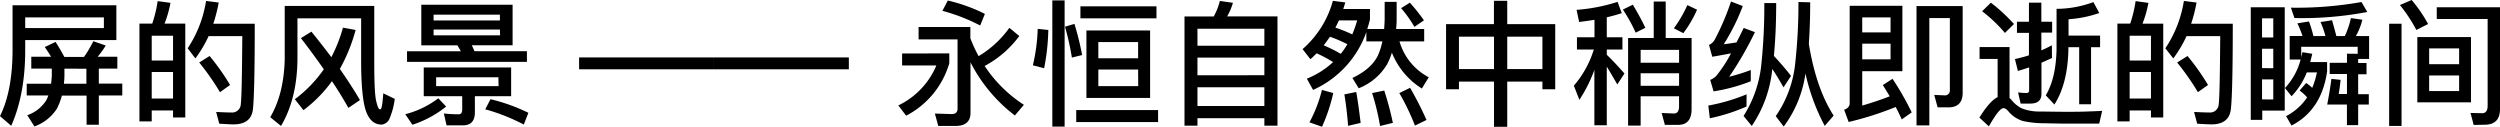
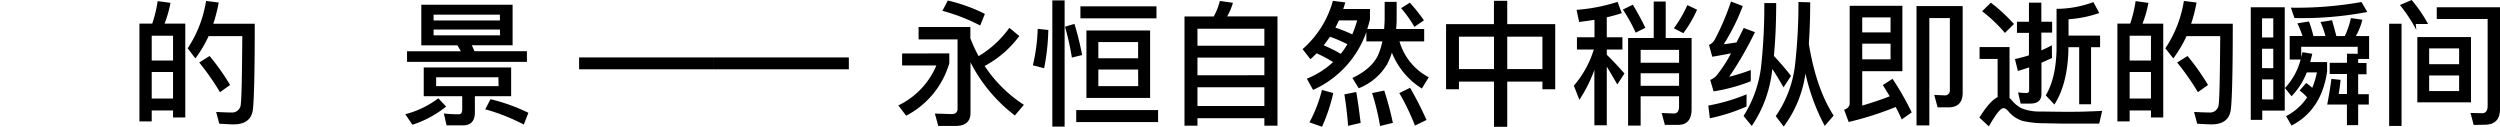
<svg xmlns="http://www.w3.org/2000/svg" viewBox="0 0 667.33 33.84">
  <title>P918</title>
  <g id="图层_2" data-name="图层 2">
    <g id="图层_1-2" data-name="图层 1">
-       <path d="M6.73,13.71Q6.68,25.27,3,33.58L0,31c2.2-4.46,3.31-10.22,3.35-17.24V1.4H31.06v9.29H6.73Zm0-9.07V7.49h21V4.64Zm9.79,20.88A16.84,16.84,0,0,1,15.19,29a11.88,11.88,0,0,1-6,4.75l-1.91-3a9.66,9.66,0,0,0,5.08-4,9.44,9.44,0,0,0,.54-1.26H7.13V22.35h6.52c.07-.72.14-1.44.18-2.23v-1.8H8.35V15.15h5.29c-.58-.94-1.12-1.8-1.69-2.59l2.88-1.37c.79,1.22,1.58,2.56,2.34,4h5.26A30,30,0,0,0,24.91,11l3.31,1.15a22.53,22.53,0,0,1-2.16,3h5.26v3.17H26.38v4h6.26v3.17H26.38V33.3H23.11V25.52Zm.68-7.2v1.8c0,.79-.07,1.51-.14,2.23h6v-4Z" />
      <path d="M49.46,31.35H46.19V29.48H40.5V32.4H37.22V6.3h3.42a33.29,33.29,0,0,0,1.44-6L45.5.76A29.14,29.14,0,0,1,43.92,6.3h5.54ZM46.19,16.16V9.54H40.5v6.62Zm0,10.15V19.22H40.5v7.09Zm21.31,3c-.36,2.59-2.09,3.89-5.15,3.89-.72,0-2-.07-3.82-.18l-.83-3.13c1.58.07,3,.14,4.1.14a2.31,2.31,0,0,0,2.48-2.27c.22-1.8.32-7.85.4-18.11h-9a32.36,32.36,0,0,1-3.53,5.94l-2.05-2.7A31.58,31.58,0,0,0,55,.25l3.38.43a41.81,41.81,0,0,1-1.44,5.65H68Q68,25,67.5,29.3Zm-6.08-6.62-2.7,1.91a68,68,0,0,0-5.54-7.92l2.77-1.73A60,60,0,0,1,61.41,22.68Z" />
-       <path d="M99.9,1.58V16.31c0,5.51.14,9,.5,10.58s.65,2.3,1.08,2.3.61-1.44.83-4.28l3.06,1.48a19.36,19.36,0,0,1-1.51,5.54,2.61,2.61,0,0,1-2,1.33c-1.87,0-3.24-1.15-4.1-3.42S96.4,23.11,96.4,16.31V4.9h-17V15.84c-.07,7.05-1.55,13-4.39,17.78l-2.88-2.34C74.56,27.18,75.85,22,76,15.84V1.58ZM88.45,15.26a39.92,39.92,0,0,0,3.1-7.88L94.93,8a46.21,46.21,0,0,1-4.21,10.4c2.09,3,3.89,5.79,5.36,8.31L93,28.8c-1.3-2.3-2.74-4.68-4.39-7.13A35.89,35.89,0,0,1,81,29.41l-2.3-2.92a34.62,34.62,0,0,0,7.74-8c-1.87-2.66-3.89-5.44-6.12-8.31l2.81-1.73Q86,12,88.45,15.26Z" />
      <path d="M119.09,28.44a28.24,28.24,0,0,1-9,4.86l-1.91-2.81A24.83,24.83,0,0,0,117,26.24ZM136.83,1.26V12.09H125.93c.25.5.5,1,.72,1.58h14v2.84h-32V13.68h14.36a16.63,16.63,0,0,0-.94-1.58h-9.61V1.26ZM136.44,18v7.67h-9.68V30c0,2.3-1.08,3.46-3.17,3.46h-4.39l-.72-3.17a39.08,39.08,0,0,0,4,.22c.58,0,.9-.43.9-1.3V25.67H113.11V18Zm-3-12.53V3.92H115.74V5.47Zm0,2.41H115.74V9.43h17.75Zm-.4,12.74H116.42V23h16.67Zm8,9.5-1.22,3.13a51.49,51.49,0,0,0-10.29-4.07l1.4-2.7A48.51,48.51,0,0,1,141.08,30.13Z" />
      <path d="M190.58,15.33V18.5h-36V15.33Z" />
      <path d="M226.58,15.33V18.5h-36V15.33Z" />
      <path d="M253.4,14.25v2.63a23,23,0,0,1-11.52,14l-2.09-2.74a20.69,20.69,0,0,0,10.15-10.66H240.8v-3.2Zm18.68-4.64a27.55,27.55,0,0,1-9.25,8,36,36,0,0,0,10.48,10.37l-2.41,2.84a41.46,41.46,0,0,1-11.84-14.18V30.13c0,2.3-1.33,3.49-4,3.49h-4.61l-.9-3.31,4.5.14c1,0,1.55-.5,1.55-1.44V10.51h-10.4V7.2h13.82v3a38.78,38.78,0,0,0,2.2,4.79,27.19,27.19,0,0,0,8.21-7.56Zm-9.18-5.9-1.26,3.1a49.21,49.21,0,0,0-10.08-3.92L253,.14A44.23,44.23,0,0,1,262.9,3.71Z" />
      <path d="M279.83,8a58.07,58.07,0,0,1-1.12,10.22l-3-.79A49.12,49.12,0,0,0,277,7.7ZM284.18.11V33.8h-3.28V.11Zm4.68,14.58-2.74.68a70.89,70.89,0,0,0-1.84-8.24l2.52-.76A78,78,0,0,1,288.86,14.69Zm20.27,14.69v3.2H287.28v-3.2ZM308.7,1.69V4.9h-20.3V1.69ZM307,8.14v18H290v-18Zm-3.2,7.42V11.23H293.18v4.32Zm0,3H293.18V23h10.65Z" />
      <path d="M341,33.55H337.5v-2H319.64v2h-3.46V4.39H324A17.73,17.73,0,0,0,325.62.25l3.49.5a16.25,16.25,0,0,1-1.55,3.63H341ZM337.5,12.2V7.67H319.64V12.2Zm0,7.88V15.37H319.64v4.72Zm0,8.21v-5H319.64v5Z" />
      <path d="M372.81.5V5.29c0,.86-.07,1.66-.14,2.45h7.49v3.31h-6.59a15.75,15.75,0,0,0,7.81,9.58l-1.84,3a20.08,20.08,0,0,1-8-9.57,17.81,17.81,0,0,1-1.3,3.13,15.26,15.26,0,0,1-7.56,6.37L361,20.81c3.28-1.55,5.51-3.49,6.73-5.83A17.89,17.89,0,0,0,369,11.05h-4.28V8.57A26.58,26.58,0,0,1,350.5,24l-1.66-3a22.41,22.41,0,0,0,7-4.43,34.68,34.68,0,0,0-4.39-2.34c-.54.54-1.08,1.08-1.66,1.58l-2.09-2.7A26.34,26.34,0,0,0,355.79.22l3.31.43c-.18.61-.36,1.19-.54,1.76h7.13V5.22c-.22.86-.47,1.73-.72,2.52h4.5c.07-.83.11-1.66.14-2.45V.5ZM355.89,24.84a47.06,47.06,0,0,1-3,9l-3.35-1.19A36.76,36.76,0,0,0,352.87,24Zm-2.56-12.74a41.8,41.8,0,0,1,4.57,2.27,23,23,0,0,0,1.76-2.56,37,37,0,0,0-4.64-2C354.45,10.58,353.92,11.38,353.34,12.09Zm8.93-6.66h-4.86c-.29.65-.61,1.3-.94,1.94a36.53,36.53,0,0,1,4.5,1.8A30.58,30.58,0,0,0,362.27,5.44Zm.94,27.36-3.35.79c-.25-3.17-.58-6-1-8.39l3.17-.65C362.48,27.07,362.84,29.84,363.2,32.79Zm8.6,0-3.42.83a61.8,61.8,0,0,0-2.12-8.78l3.24-.68A83.31,83.31,0,0,1,371.8,32.79Zm9-.79-3.1,1.51a62.88,62.88,0,0,0-4.18-8.68l2.88-1.4A90.3,90.3,0,0,1,380.77,32Zm-.68-26.6-2.56,1.76a34.61,34.61,0,0,0-3.56-5L376.34.72A49.16,49.16,0,0,1,380.08,5.4Z" />
      <path d="M402.33.22V6.44h12.81V23.83h-3.42V21.78h-9.39V33.84h-3.53V21.78h-9.36v2.05H386V6.44h12.78V.22Zm-3.53,18.21V9.79h-9.36v8.64Zm12.92,0V9.79h-9.39v8.64Z" />
      <path d="M420.84,2.63A47.22,47.22,0,0,0,431.78.5l1.12,3c-1.26.43-2.59.79-4,1.12V9.94h4.18v3.28h-4.18v1.4c1.58,1.51,3.13,3.2,4.72,5l-1.91,2.92q-1.62-2.81-2.81-4.75V33.44h-3.31V18.65a37.77,37.77,0,0,1-4,8l-1.48-3.78a26.72,26.72,0,0,0,5.33-9.65h-4.5V9.94h4.68V5.29c-1.37.22-2.74.4-4.1.58ZM439.2,7.42l-2.59,1.29a41.15,41.15,0,0,0-3.42-6.16l2.66-1.29A69.41,69.41,0,0,1,439.2,7.42Zm-1.26,26.1h-3.35V10.15h6.84V.4h3.2v9.75h6.91v19c0,2.77-1.22,4.18-3.6,4.18h-3.53l-.86-3.17,3.31.14c.86,0,1.33-.65,1.33-1.91V25.7H437.94ZM448.2,13.32H437.94v3.42H448.2Zm-10.26,9.58H448.2V19.55H437.94ZM453,2.59a30.94,30.94,0,0,1-3.67,6.26l-2.52-1.3a33.53,33.53,0,0,0,3.6-6.19Z" />
      <path d="M466.2,28.44a48.88,48.88,0,0,1-9.79,3.13L456,28.18a49.9,49.9,0,0,0,10.22-3Zm-1-26.82a55.67,55.67,0,0,1-5.08,10.19c1.15-.14,2.27-.29,3.42-.5.61-1.22,1.26-2.48,1.91-3.85l3,1.12a92.15,92.15,0,0,1-6.87,11.91,52.65,52.65,0,0,0,5.76-1.8v3a46.71,46.71,0,0,1-9.93,2.7l-.9-3.06a5.16,5.16,0,0,0,1.55-1,34.83,34.83,0,0,0,4-6.08c-1.62.29-3.28.61-5,.9L456.19,12a3.41,3.41,0,0,0,1.48-1.33A66.12,66.12,0,0,0,462.06.4Zm2.41,32-2.2-2.66a31.64,31.64,0,0,0,4.68-13.14,149.42,149.42,0,0,0,.86-17h3.17c0,5.33-.22,10-.61,14.11,1.51,1.62,3.06,3.38,4.57,5.33l-2,3.06c-1.15-2-2.12-3.63-3-4.9A32.94,32.94,0,0,1,467.64,33.58Zm15.59-33c0,4.07-.14,7.78-.36,11.09,1.3,8,3.53,14.36,6.62,19.15l-2.38,2.74a54.68,54.68,0,0,1-5.15-14,30.65,30.65,0,0,1-5.8,14.18L474,31a30,30,0,0,0,5.11-13.28A144.32,144.32,0,0,0,480.06.54Z" />
      <path d="M492.26,29.3c1-.36,1.48-.94,1.48-1.76v-26h14.07V19H497.09v9.18q4.1-1.19,7.34-2.48c-.61-1-1.22-2-1.84-3l2.59-1.66A76.39,76.39,0,0,1,510.3,30l-2.66,1.87c-.5-1.08-1-2.16-1.62-3.31a84.58,84.58,0,0,1-12.56,4ZM504.65,4.64h-7.56v4h7.56Zm-7.56,11.2h7.56V11.66h-7.56Zm20.12,12.81-.9-3.31,2.66.11A1.31,1.31,0,0,0,520.48,24V4.82H515V33.48h-3.42V1.62H523.9V24.77c0,2.59-1.3,3.89-3.82,3.89Z" />
      <path d="M545.65,32.9a26.43,26.43,0,0,1-5.72-.61,8.17,8.17,0,0,1-3.78-2.52c-.5-.61-.94-.9-1.37-.9q-1.13,0-3.89,4.86l-2.52-2.34c1.8-2.92,3.42-4.75,4.86-5.47V15.73h-4.82V12.56h8V26.17a3.86,3.86,0,0,1,.54.54,8.81,8.81,0,0,0,2.59,2.16,12.67,12.67,0,0,0,4.79.9c2,0,4.46.07,7.27.07,1.73,0,3.53,0,5.36-.07s3.2-.11,4.18-.18L560.34,33h-8.24C550.11,33,548,32.94,545.65,32.9ZM537.59,6.41l-2.41,2.38A38.32,38.32,0,0,0,529.09,3L531.43.72A45.78,45.78,0,0,1,537.59,6.41Zm10.15,9.07c-.94.43-1.87.86-2.81,1.26v8.32q0,2.59-3,2.59h-2.56l-.68-3a14.51,14.51,0,0,0,2.16.18c.5,0,.79-.22.79-.61V18c-1,.32-2,.65-3,.94l-.79-3.17c1.26-.29,2.52-.61,3.74-1v-6h-3.2V5.8h3.2V.72h3.31V5.8h2.88V8.71h-2.88v4.75c.94-.43,1.87-.86,2.81-1.37Zm12.63-12a31.92,31.92,0,0,1-8.21,1.66V9.5h8.42v3.1h-2.41V27.83H555V12.6h-2.88v.76c-.14,6-1.4,10.91-3.74,14.54l-2.3-2.45c1.8-3,2.74-7,2.88-12.09v-11a28.61,28.61,0,0,0,9.83-1.8Z" />
      <path d="M577.44,31.35h-3.28V29.48h-5.69V32.4H565.2V6.3h3.42a33.29,33.29,0,0,0,1.44-6l3.42.47a29.14,29.14,0,0,1-1.58,5.54h5.54Zm-3.28-15.19V9.54h-5.69v6.62Zm0,10.15V19.22h-5.69v7.09Zm21.31,3c-.36,2.59-2.09,3.89-5.15,3.89-.72,0-2-.07-3.82-.18l-.83-3.13c1.58.07,3,.14,4.1.14a2.31,2.31,0,0,0,2.48-2.27c.22-1.8.32-7.85.4-18.11h-9a32.36,32.36,0,0,1-3.53,5.94L578,12.89A31.58,31.58,0,0,0,582.95.25l3.38.43a41.81,41.81,0,0,1-1.44,5.65H596Q596,25,595.47,29.3Zm-6.08-6.62-2.7,1.91a68,68,0,0,0-5.54-7.92l2.77-1.73A60,60,0,0,1,589.39,22.68Z" />
      <path d="M609.87,29.52h-6V32H600.8V1.94h9.07ZM606.81,10V4.9h-3V10Zm0,8.21V13h-3v5.18Zm0,8.35V21.2h-3v5.33Zm22.53-12.2V12.49H614.27v2.84q.16-.76.32-1.4l2.63.43c-.18.76-.36,1.48-.54,2.2h4.5v2.52c-1,6.91-4.18,11.7-9.5,14.43L610.23,31a15.12,15.12,0,0,0,5.62-5,13.31,13.31,0,0,0-2-1.84l1.73-2a9.17,9.17,0,0,1,1.62,1.3,21.29,21.29,0,0,0,1.26-4.14h-2.7a19.4,19.4,0,0,1-4.07,6.37l-1.76-2.2a17.48,17.48,0,0,0,4.18-7.6h-2.92V9.61h3.42a26.54,26.54,0,0,0-1.37-3.38l3.1-.5a36,36,0,0,1,1.19,3.89h3.2a25.28,25.28,0,0,0-1.3-3.74l3.06-.47c.36,1.22.76,2.63,1.15,4.21h2.27a22.08,22.08,0,0,0,1.62-4.79l3.06.43a17.2,17.2,0,0,1-1.73,4.36h3.53v6.12h-2.92v1.08h2.23v3h-2.23v5.33h2.84V27.9h-2.84V33.4h-3V27.9h-5.26c.5-2.59.86-4.86,1.12-6.84l2.45.25c-.14,1.44-.32,2.7-.5,3.78h2.2V19.76h-4.61v-3h4.61V14.33ZM631.9,3.2a93.62,93.62,0,0,1-19.44,1.62l-.94-2.77A99.19,99.19,0,0,0,630.36.54Z" />
-       <path d="M641.05,6.34V33.62h-3.31V6.34Zm7.09.07L645,8a40.27,40.27,0,0,0-4.39-6.66L643.75,0A38.06,38.06,0,0,1,648.14,6.41ZM659.59,9.9V27.32H645.26V9.9Zm-3.17,7.24V12.92h-8v4.21Zm0,3h-8V24.3h8Zm3.89,13.21-.86-3.2,3.1.07c1,0,1.48-.68,1.48-2V5.08H650.45V1.94h16.88V29.12c0,2.77-1.37,4.17-4.07,4.17Z" />
+       <path d="M641.05,6.34V33.62h-3.31V6.34m7.09.07L645,8a40.27,40.27,0,0,0-4.39-6.66L643.75,0A38.06,38.06,0,0,1,648.14,6.41ZM659.59,9.9V27.32H645.26V9.9Zm-3.17,7.24V12.92h-8v4.21Zm0,3h-8V24.3h8Zm3.89,13.21-.86-3.2,3.1.07c1,0,1.48-.68,1.48-2V5.08H650.45V1.94h16.88V29.12c0,2.77-1.37,4.17-4.07,4.17Z" />
    </g>
  </g>
</svg>